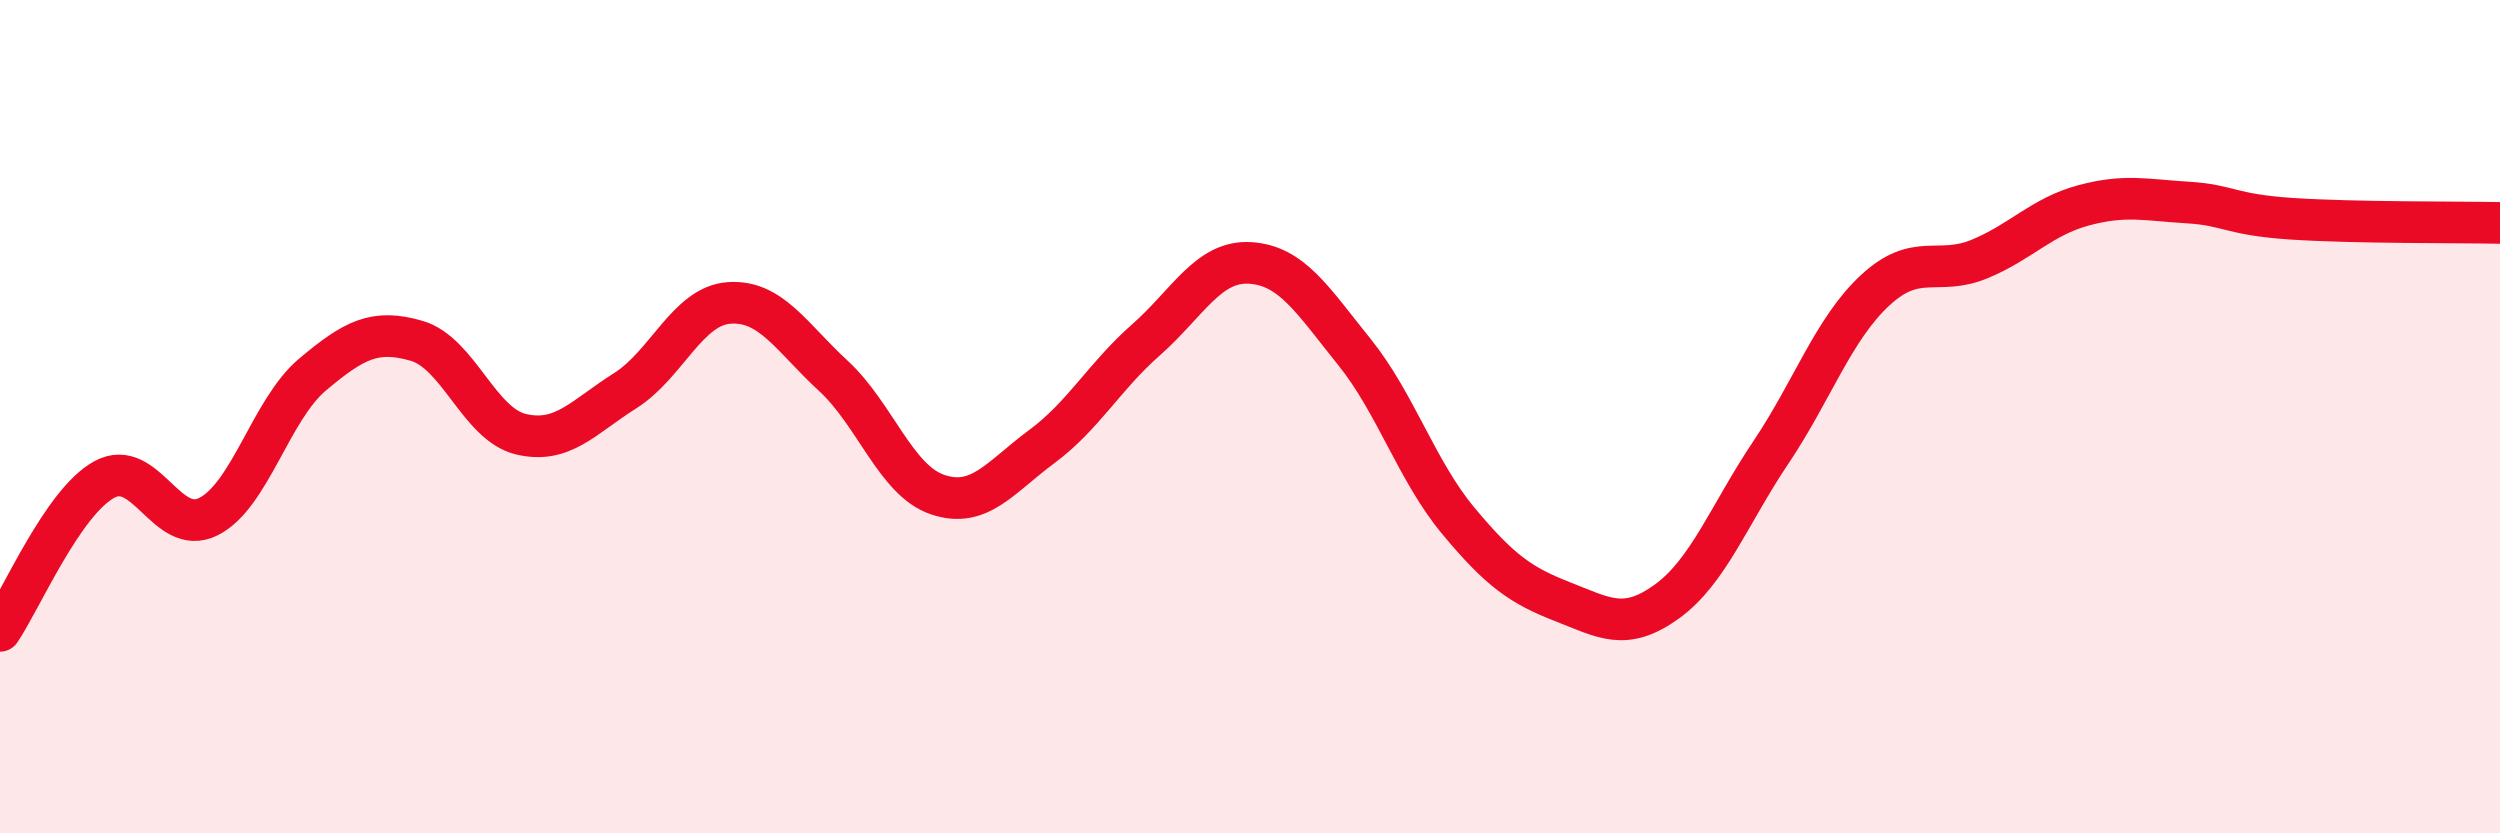
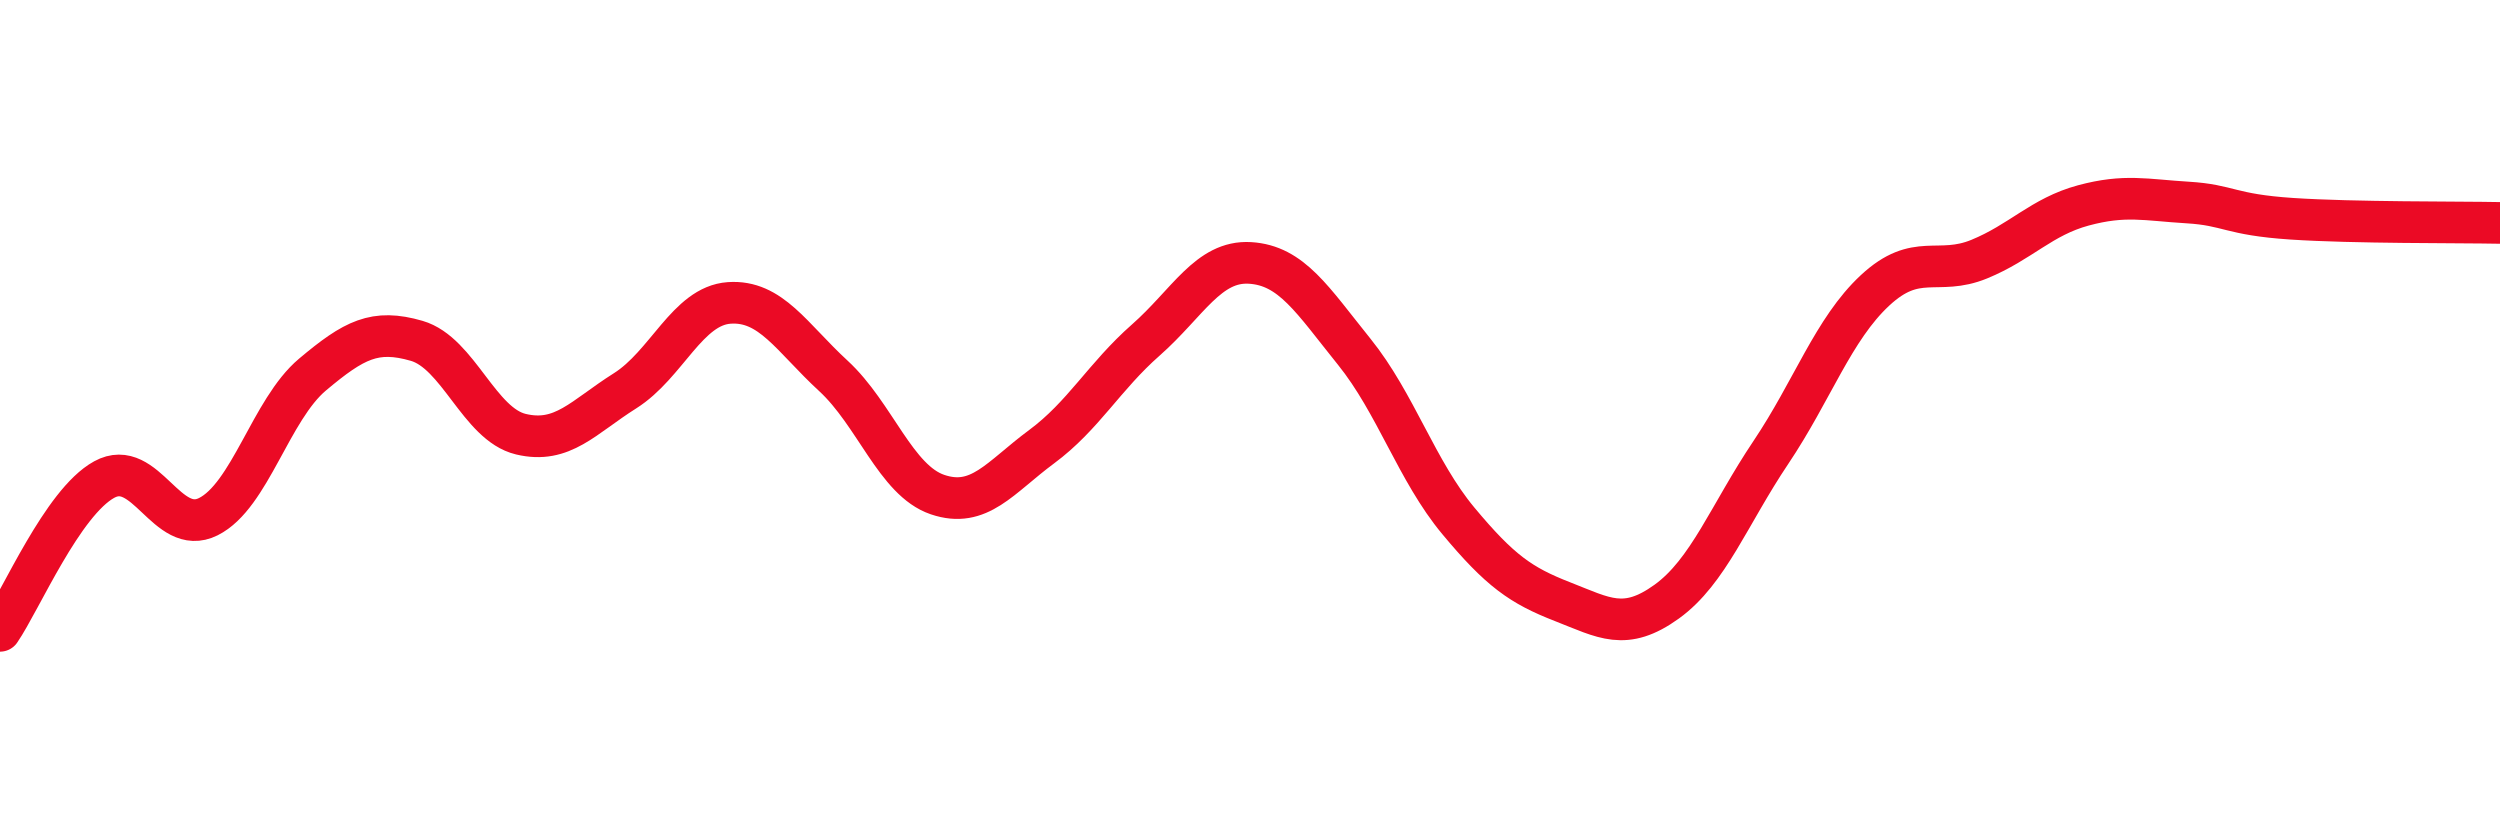
<svg xmlns="http://www.w3.org/2000/svg" width="60" height="20" viewBox="0 0 60 20">
-   <path d="M 0,15.14 C 0.5,14.41 1.5,12.06 2.5,11.51 C 3.5,10.96 4,12.9 5,12.4 C 6,11.9 6.5,9.83 7.5,8.99 C 8.5,8.15 9,7.89 10,8.18 C 11,8.47 11.5,10.18 12.5,10.42 C 13.5,10.66 14,10.01 15,9.38 C 16,8.75 16.5,7.34 17.5,7.27 C 18.5,7.2 19,8.1 20,9.02 C 21,9.94 21.5,11.53 22.5,11.87 C 23.5,12.21 24,11.46 25,10.72 C 26,9.98 26.5,9.04 27.5,8.16 C 28.5,7.28 29,6.25 30,6.31 C 31,6.37 31.5,7.2 32.5,8.44 C 33.5,9.68 34,11.3 35,12.5 C 36,13.7 36.5,14.05 37.5,14.44 C 38.5,14.83 39,15.16 40,14.44 C 41,13.72 41.5,12.35 42.5,10.86 C 43.5,9.37 44,7.9 45,6.97 C 46,6.04 46.5,6.63 47.5,6.22 C 48.5,5.81 49,5.2 50,4.93 C 51,4.66 51.5,4.8 52.5,4.86 C 53.5,4.92 53.5,5.15 55,5.25 C 56.5,5.35 59,5.33 60,5.35L60 20L0 20Z" fill="#EB0A25" opacity="0.1" stroke-linecap="round" stroke-linejoin="round" />
  <path d="M 0,15.14 C 0.5,14.41 1.5,12.06 2.5,11.51 C 3.5,10.96 4,12.9 5,12.4 C 6,11.9 6.5,9.83 7.5,8.99 C 8.5,8.15 9,7.89 10,8.18 C 11,8.47 11.5,10.18 12.5,10.42 C 13.5,10.66 14,10.01 15,9.38 C 16,8.75 16.5,7.34 17.5,7.27 C 18.5,7.2 19,8.1 20,9.02 C 21,9.94 21.5,11.53 22.5,11.87 C 23.5,12.21 24,11.46 25,10.72 C 26,9.98 26.5,9.04 27.5,8.16 C 28.5,7.28 29,6.25 30,6.31 C 31,6.37 31.5,7.2 32.5,8.44 C 33.5,9.68 34,11.3 35,12.5 C 36,13.7 36.5,14.05 37.5,14.44 C 38.5,14.83 39,15.16 40,14.44 C 41,13.72 41.5,12.35 42.5,10.86 C 43.5,9.37 44,7.9 45,6.97 C 46,6.04 46.5,6.63 47.5,6.22 C 48.5,5.81 49,5.2 50,4.93 C 51,4.66 51.5,4.8 52.5,4.86 C 53.5,4.92 53.5,5.15 55,5.25 C 56.5,5.35 59,5.33 60,5.35" stroke="#EB0A25" stroke-width="1" fill="none" stroke-linecap="round" stroke-linejoin="round" />
</svg>